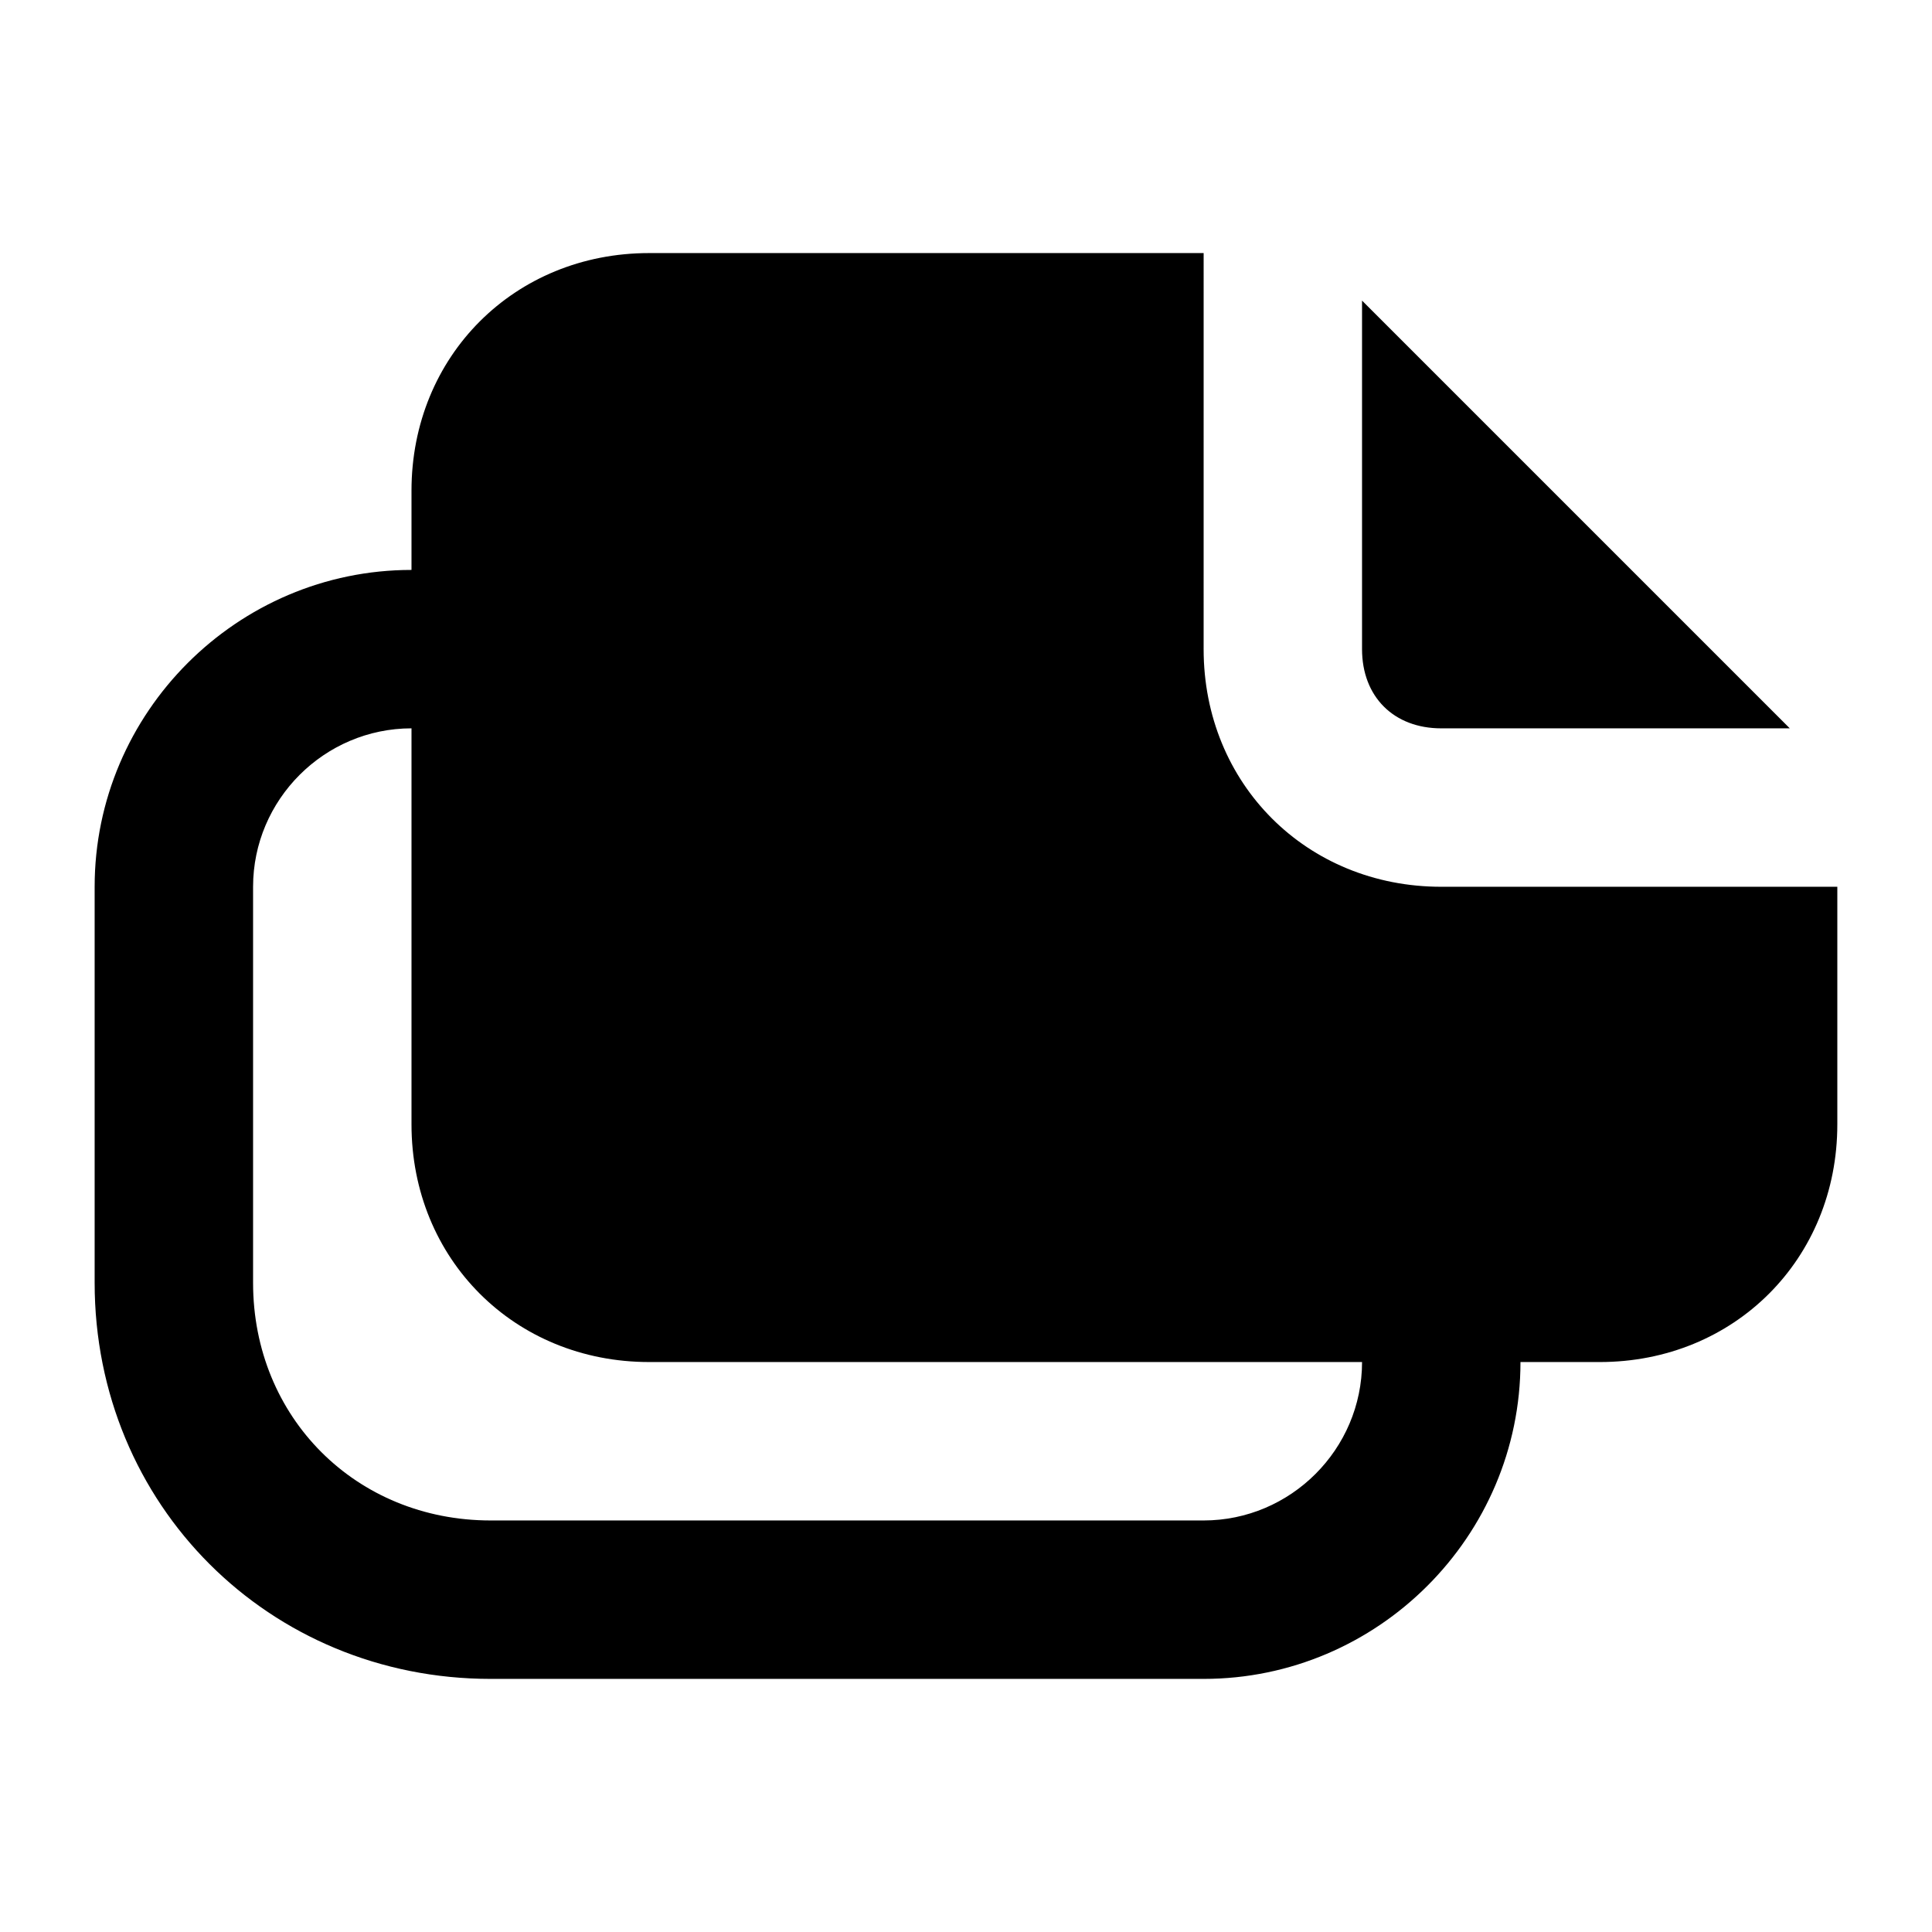
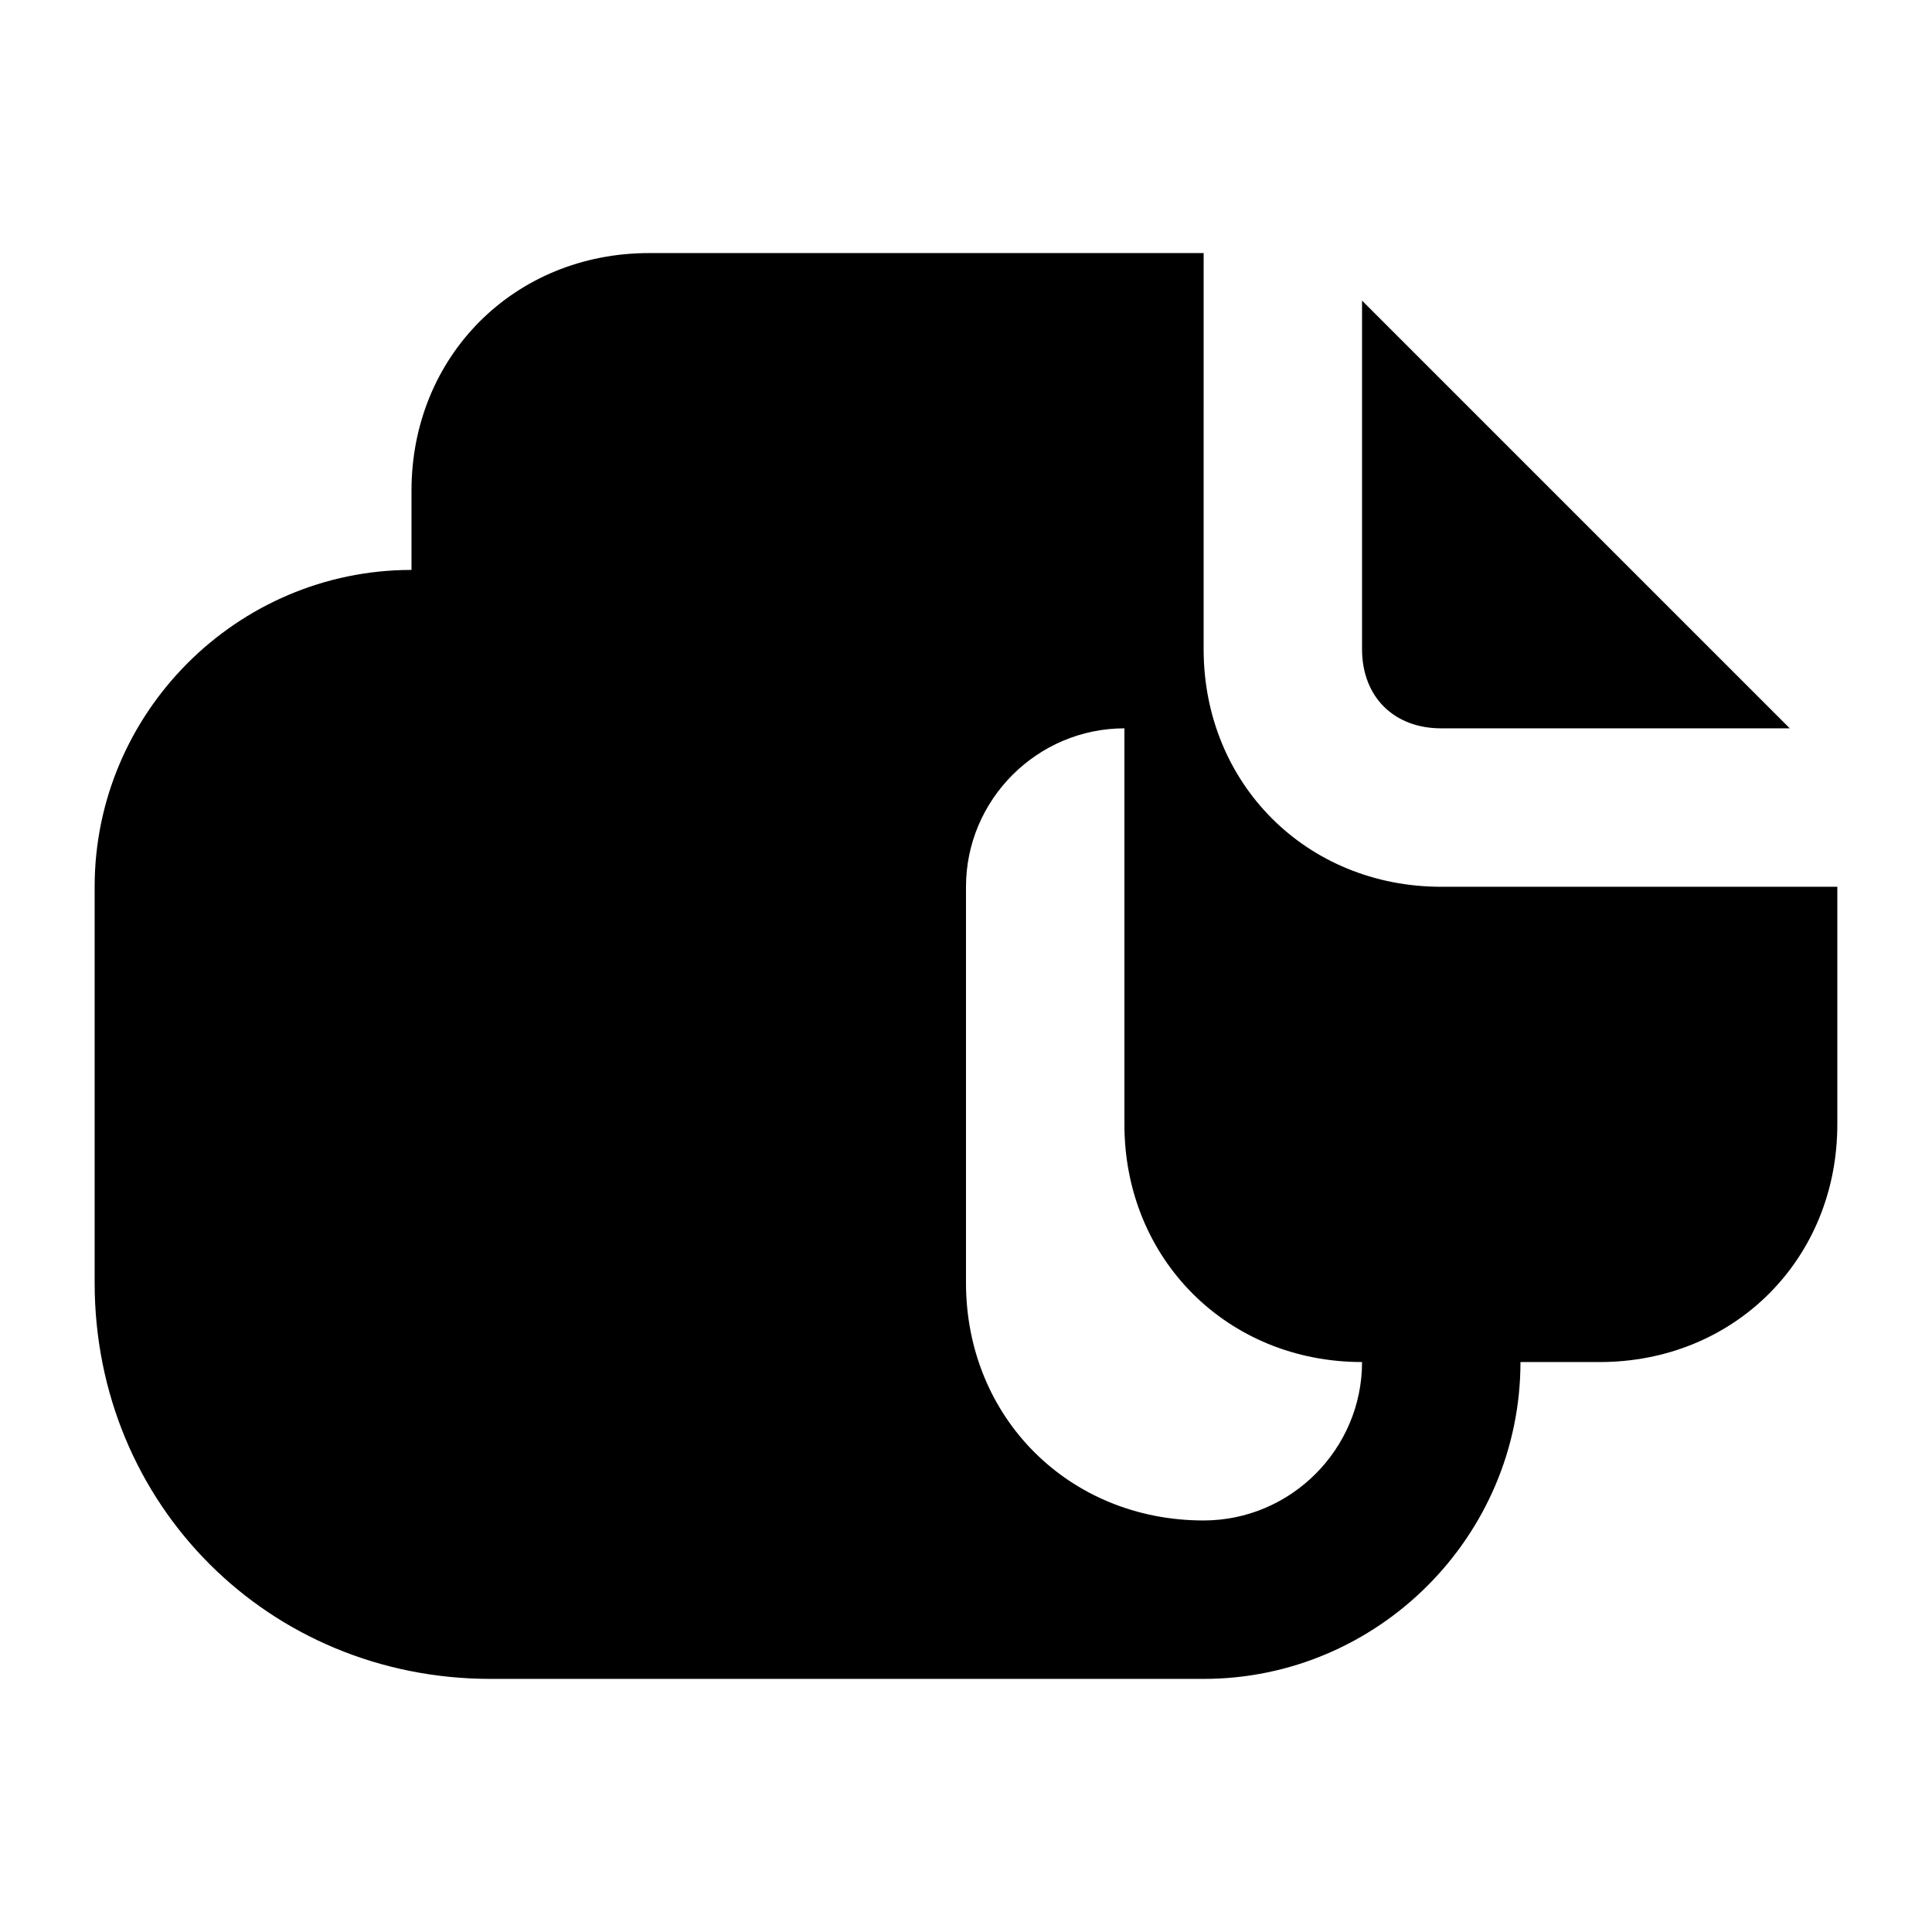
<svg xmlns="http://www.w3.org/2000/svg" fill="#000000" width="800px" height="800px" version="1.1" viewBox="144 144 512 512">
-   <path d="m525.95 337.02h92.363l-113.36-113.36v92.367c0 12.594 8.398 20.992 20.992 20.992zm0 41.984c-35.688 0-62.977-27.289-62.977-62.977l0.004-104.96h-146.95c-35.688 0-62.977 27.289-62.977 62.977v20.992c-46.184 0-83.969 37.785-83.969 83.969v104.96c0 58.777 46.184 104.96 104.96 104.96h188.93c46.184 0 83.969-37.785 83.969-83.969h20.992c35.688 0 62.977-27.289 62.977-62.977v-62.977zm-20.992 125.95c0 23.09-18.895 41.984-41.984 41.984h-188.93c-35.688 0-62.977-27.289-62.977-62.977v-104.96c0-23.09 18.895-41.984 41.984-41.984v104.96c0 35.688 27.289 62.977 62.977 62.977z" />
+   <path d="m525.95 337.02h92.363l-113.36-113.36v92.367c0 12.594 8.398 20.992 20.992 20.992zm0 41.984c-35.688 0-62.977-27.289-62.977-62.977l0.004-104.96h-146.95c-35.688 0-62.977 27.289-62.977 62.977v20.992c-46.184 0-83.969 37.785-83.969 83.969v104.96c0 58.777 46.184 104.96 104.96 104.96h188.93c46.184 0 83.969-37.785 83.969-83.969h20.992c35.688 0 62.977-27.289 62.977-62.977v-62.977zm-20.992 125.95c0 23.09-18.895 41.984-41.984 41.984c-35.688 0-62.977-27.289-62.977-62.977v-104.96c0-23.09 18.895-41.984 41.984-41.984v104.96c0 35.688 27.289 62.977 62.977 62.977z" />
</svg>